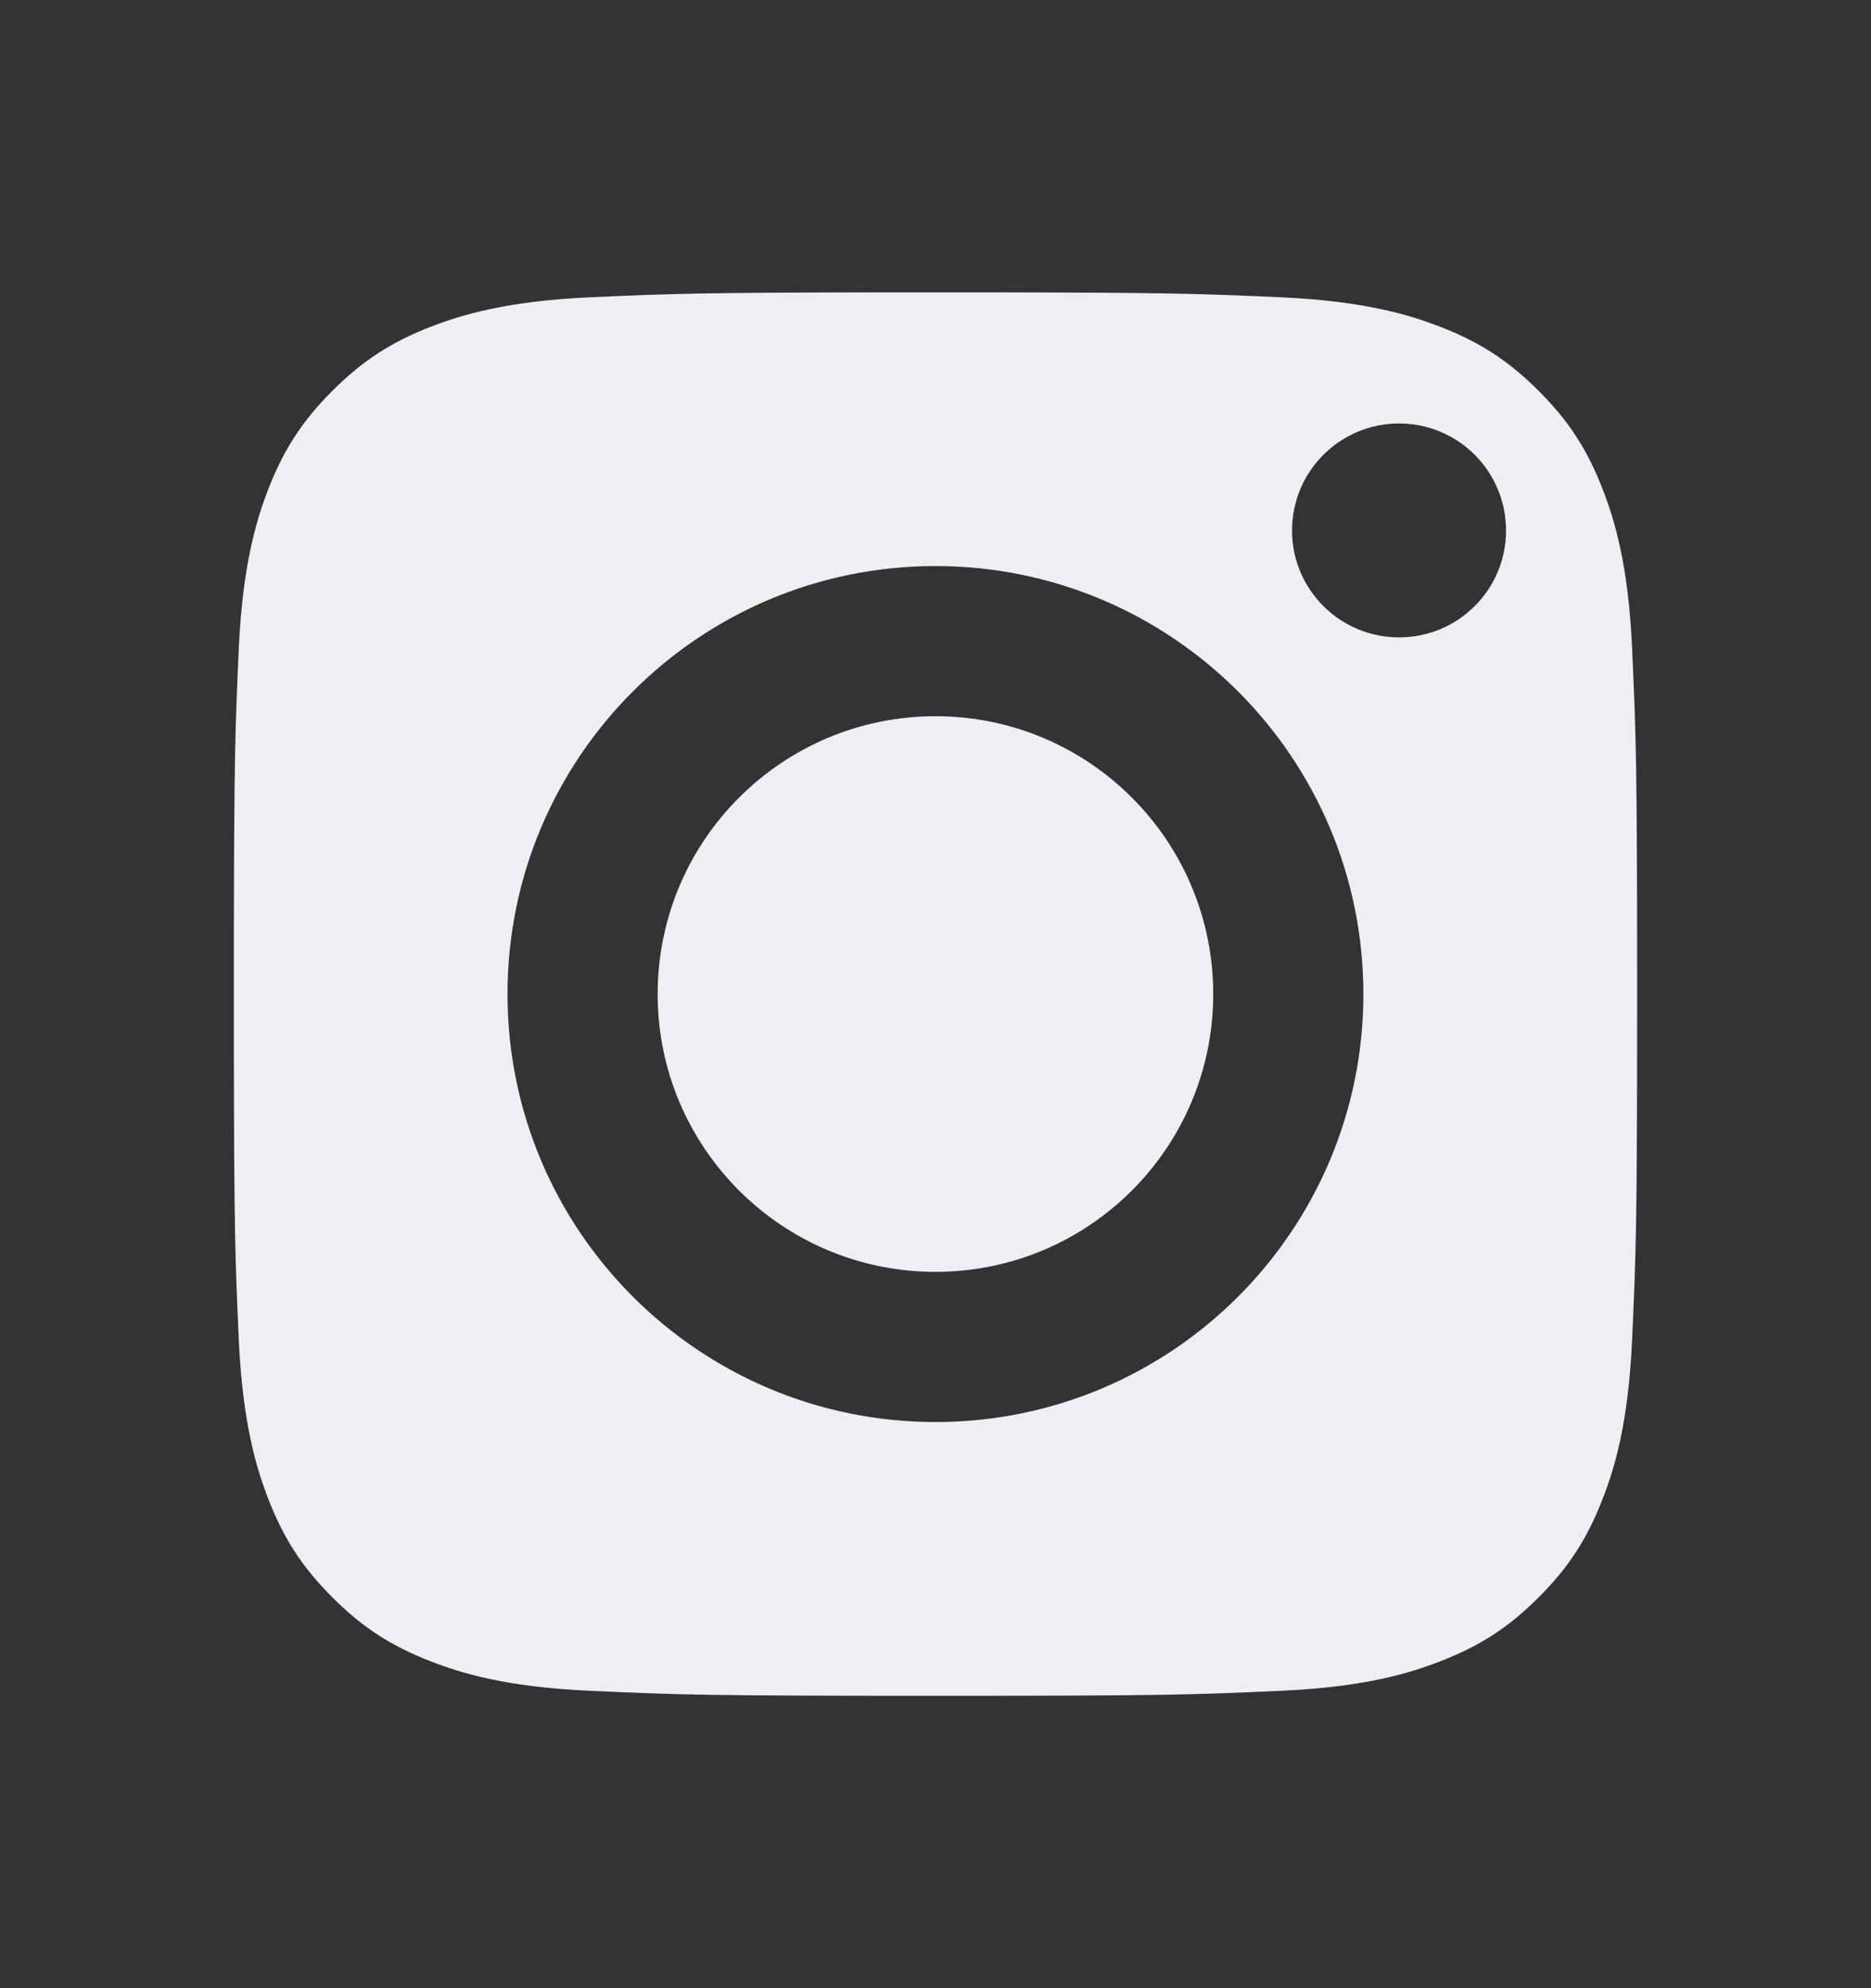
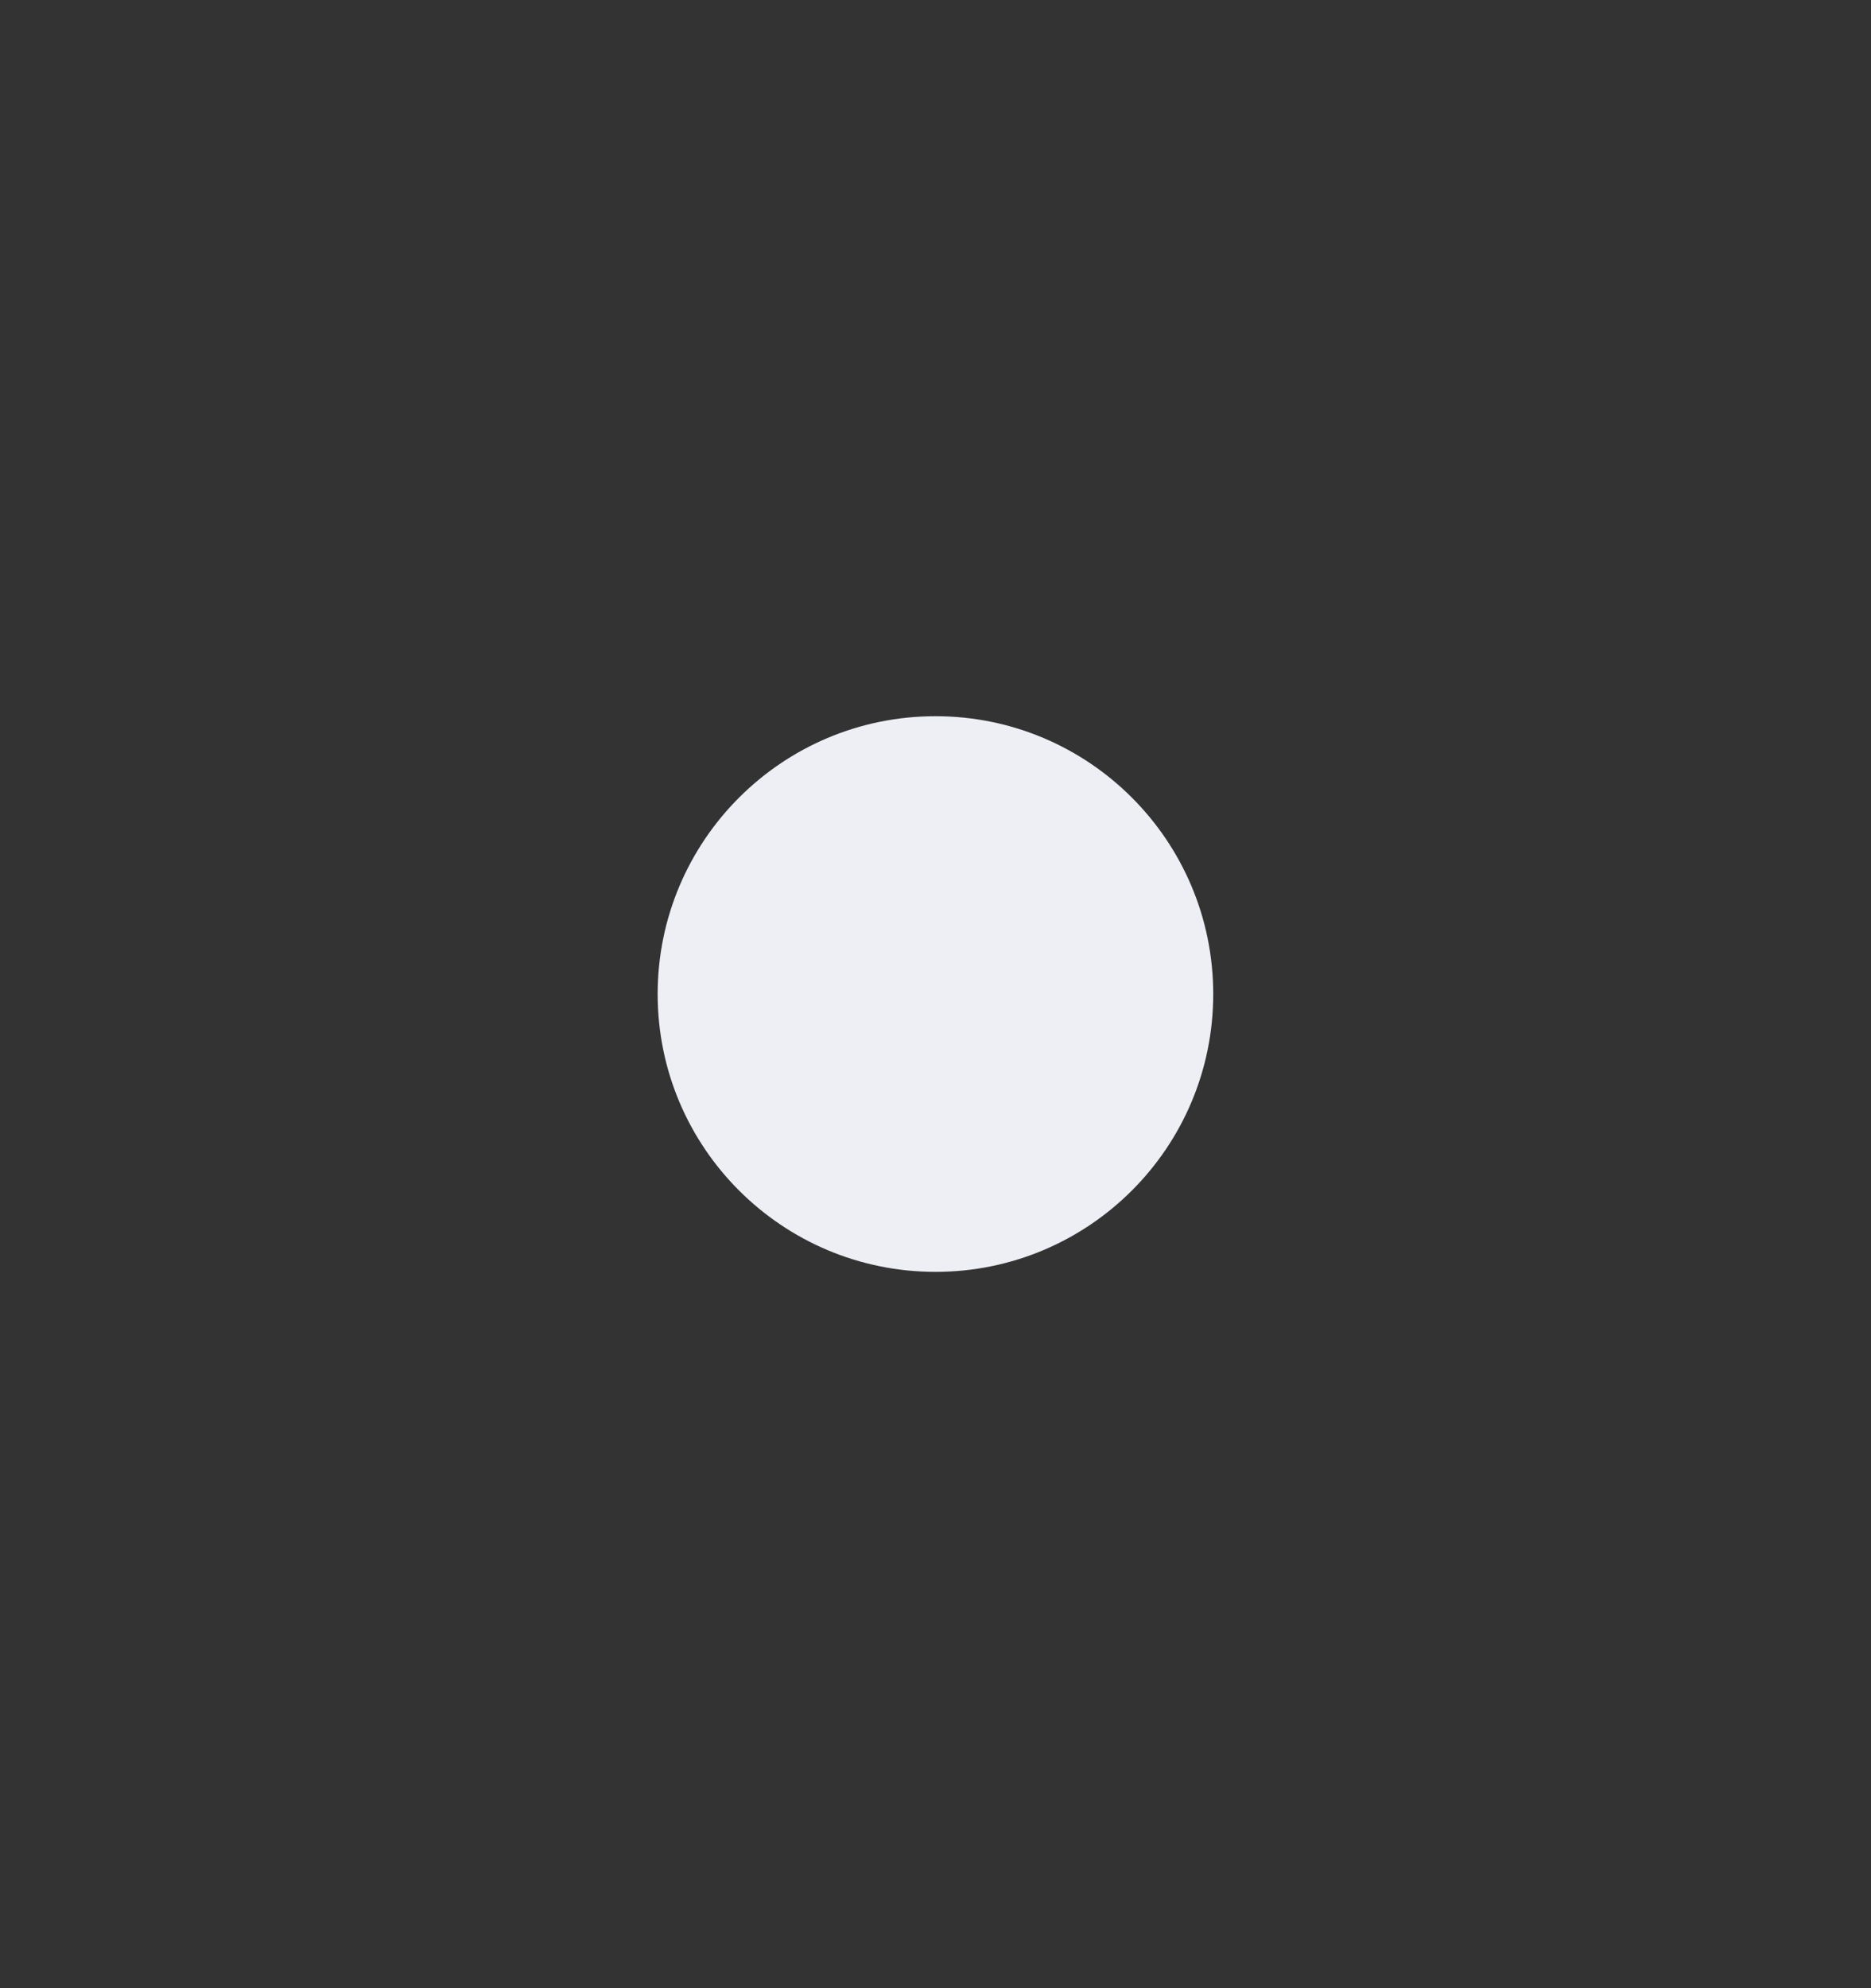
<svg xmlns="http://www.w3.org/2000/svg" width="16" height="17" viewBox="0 0 16 17" fill="none">
  <rect x="0" y="0" width="16" height="17" fill="#333333" stroke="none" />
  <path d="M5.624 8.5C5.624 7.188 6.688 6.124 8 6.124C9.312 6.124 10.375 7.188 10.375 8.5C10.375 9.812 9.312 10.875 8 10.875C6.688 10.875 5.624 9.812 5.624 8.5Z" fill="#EDEFF5" />
-   <path fill-rule="evenodd" clip-rule="evenodd" d="M7.463 2.5H8.537C10.006 2.502 10.263 2.511 10.957 2.542C11.671 2.575 12.058 2.694 12.316 2.794C12.658 2.927 12.902 3.086 13.158 3.342C13.414 3.598 13.573 3.842 13.705 4.183C13.806 4.441 13.925 4.829 13.957 5.542C13.992 6.314 14 6.546 14 8.5C14 10.454 13.992 10.686 13.957 11.457C13.925 12.171 13.806 12.558 13.705 12.816C13.573 13.158 13.414 13.402 13.158 13.658C12.902 13.914 12.658 14.073 12.316 14.205C12.058 14.306 11.671 14.425 10.957 14.457C10.186 14.492 9.954 14.5 8 14.5C6.046 14.5 5.814 14.492 5.042 14.457C4.329 14.425 3.941 14.306 3.683 14.205C3.342 14.073 3.098 13.914 2.842 13.658C2.586 13.402 2.427 13.158 2.294 12.816C2.194 12.558 2.075 12.171 2.042 11.457C2.011 10.763 2.002 10.506 2 9.037V7.963C2.002 6.494 2.011 6.237 2.042 5.542C2.075 4.829 2.194 4.441 2.294 4.183C2.427 3.842 2.586 3.598 2.842 3.342C3.098 3.086 3.342 2.927 3.683 2.794C3.941 2.694 4.329 2.575 5.042 2.542C5.737 2.511 5.994 2.502 7.463 2.5ZM11.659 8.5C11.659 6.479 10.021 4.84 8 4.84C5.979 4.84 4.34 6.479 4.34 8.5C4.34 10.521 5.979 12.159 8 12.159C10.021 12.159 11.659 10.521 11.659 8.5ZM12.879 4.536C12.879 4.03 12.47 3.621 11.964 3.621C11.459 3.621 11.049 4.03 11.049 4.536C11.049 5.041 11.459 5.45 11.964 5.45C12.47 5.45 12.879 5.041 12.879 4.536Z" fill="#EDEFF5" />
</svg>